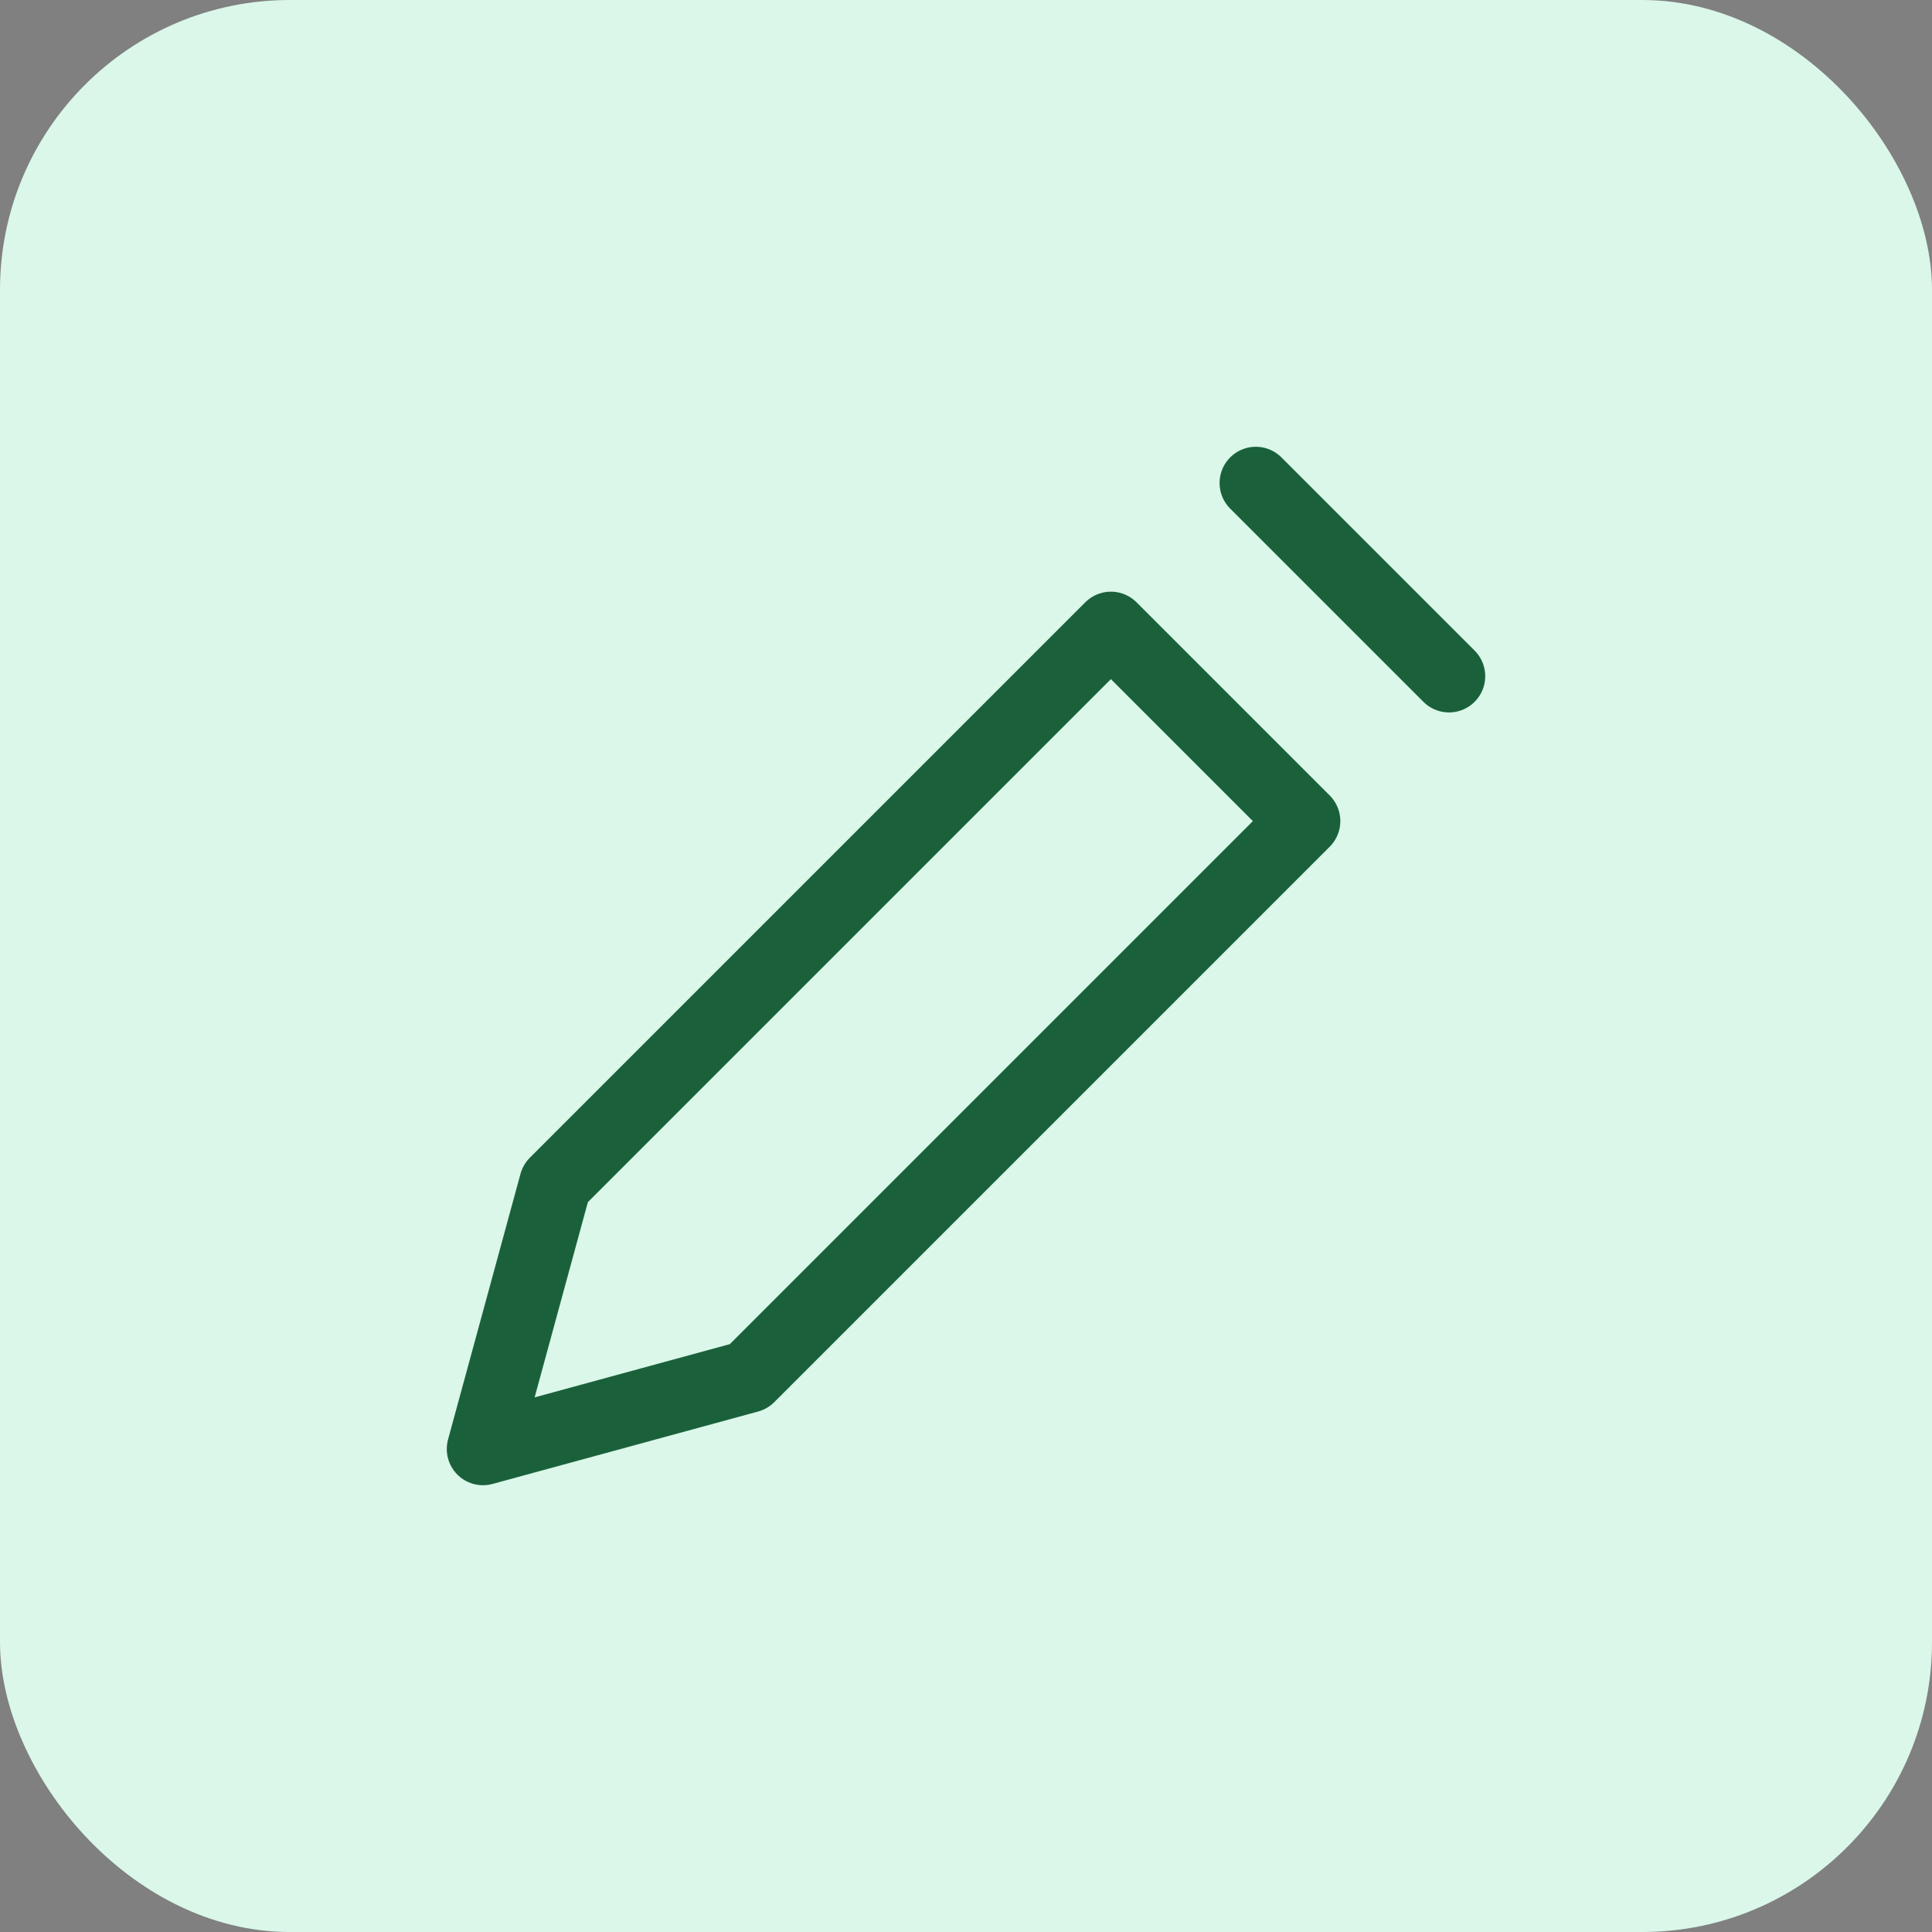
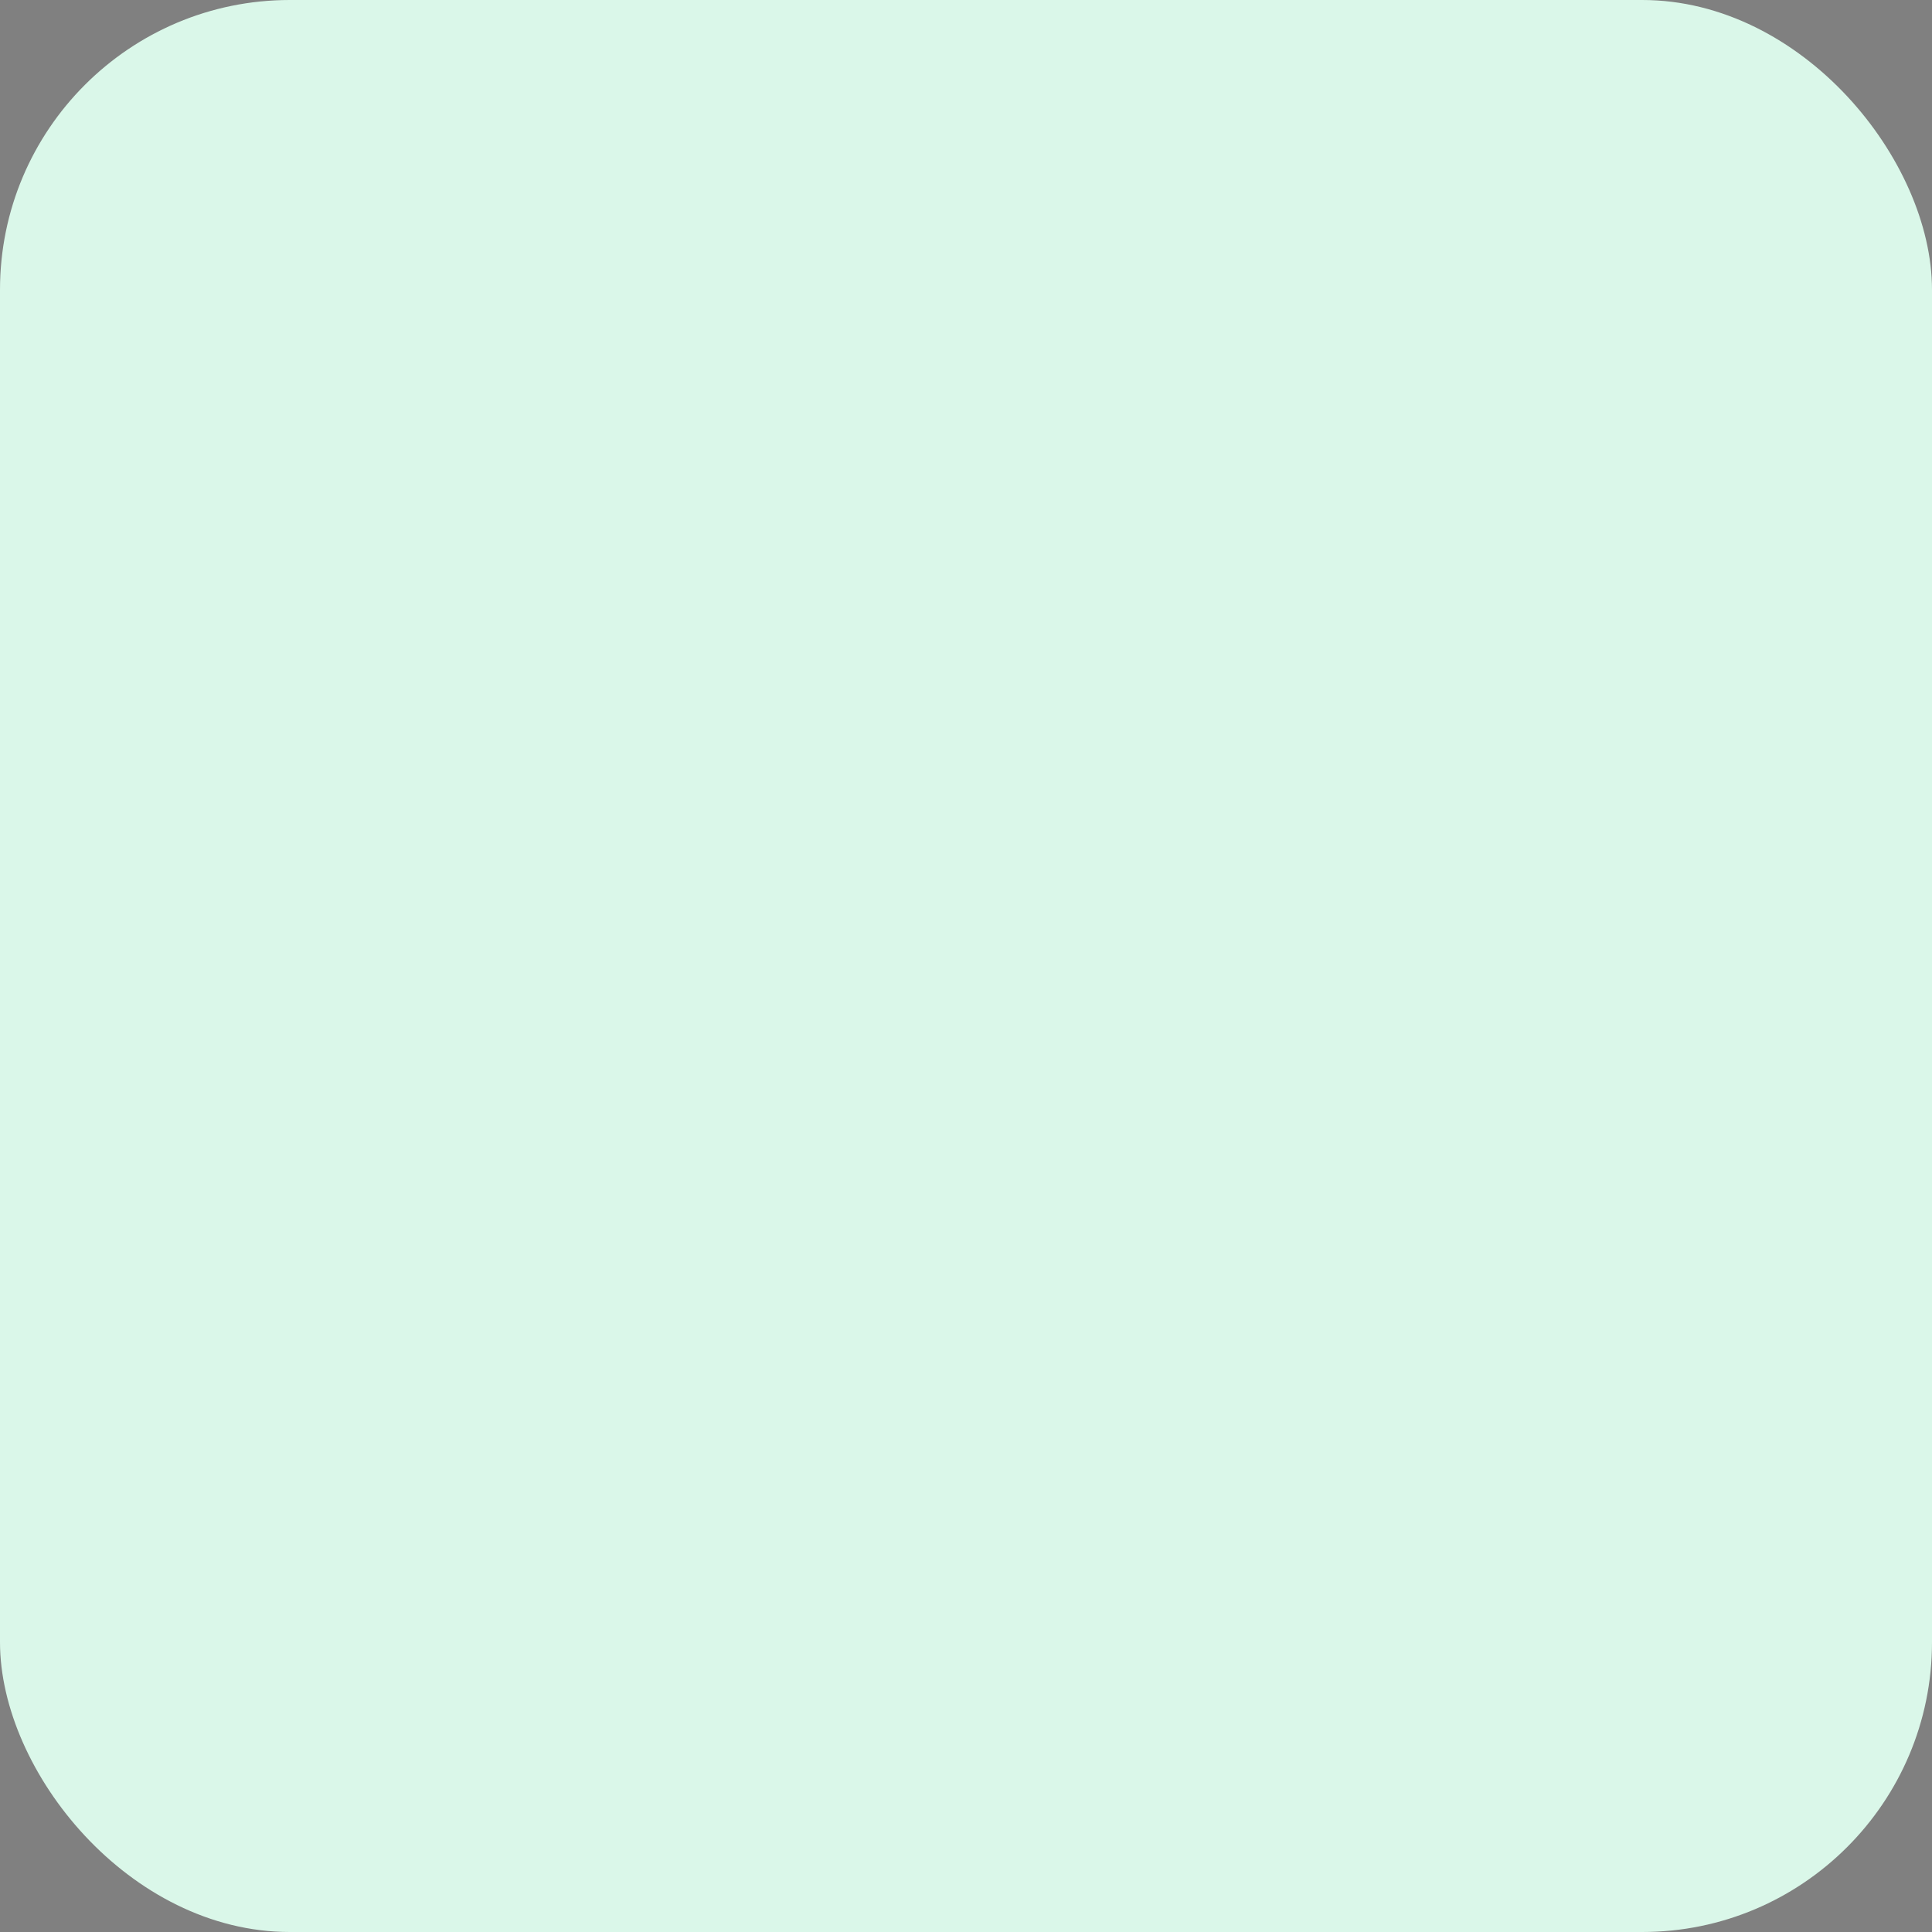
<svg xmlns="http://www.w3.org/2000/svg" width="40" height="40" viewBox="0 0 40 40" fill="none">
  <rect x="0" y="0" width="40" height="40" fill="#808080" stroke="none" />
  <rect width="40" height="40" rx="6" fill="#DAF7E9" />
-   <path d="M26 10L30 14M15.5 28.5L27 17L23 13L11.5 24.5L10 30L15.5 28.5Z" stroke="#1A613B" stroke-width="1.5" stroke-linecap="round" stroke-linejoin="round" />
</svg>